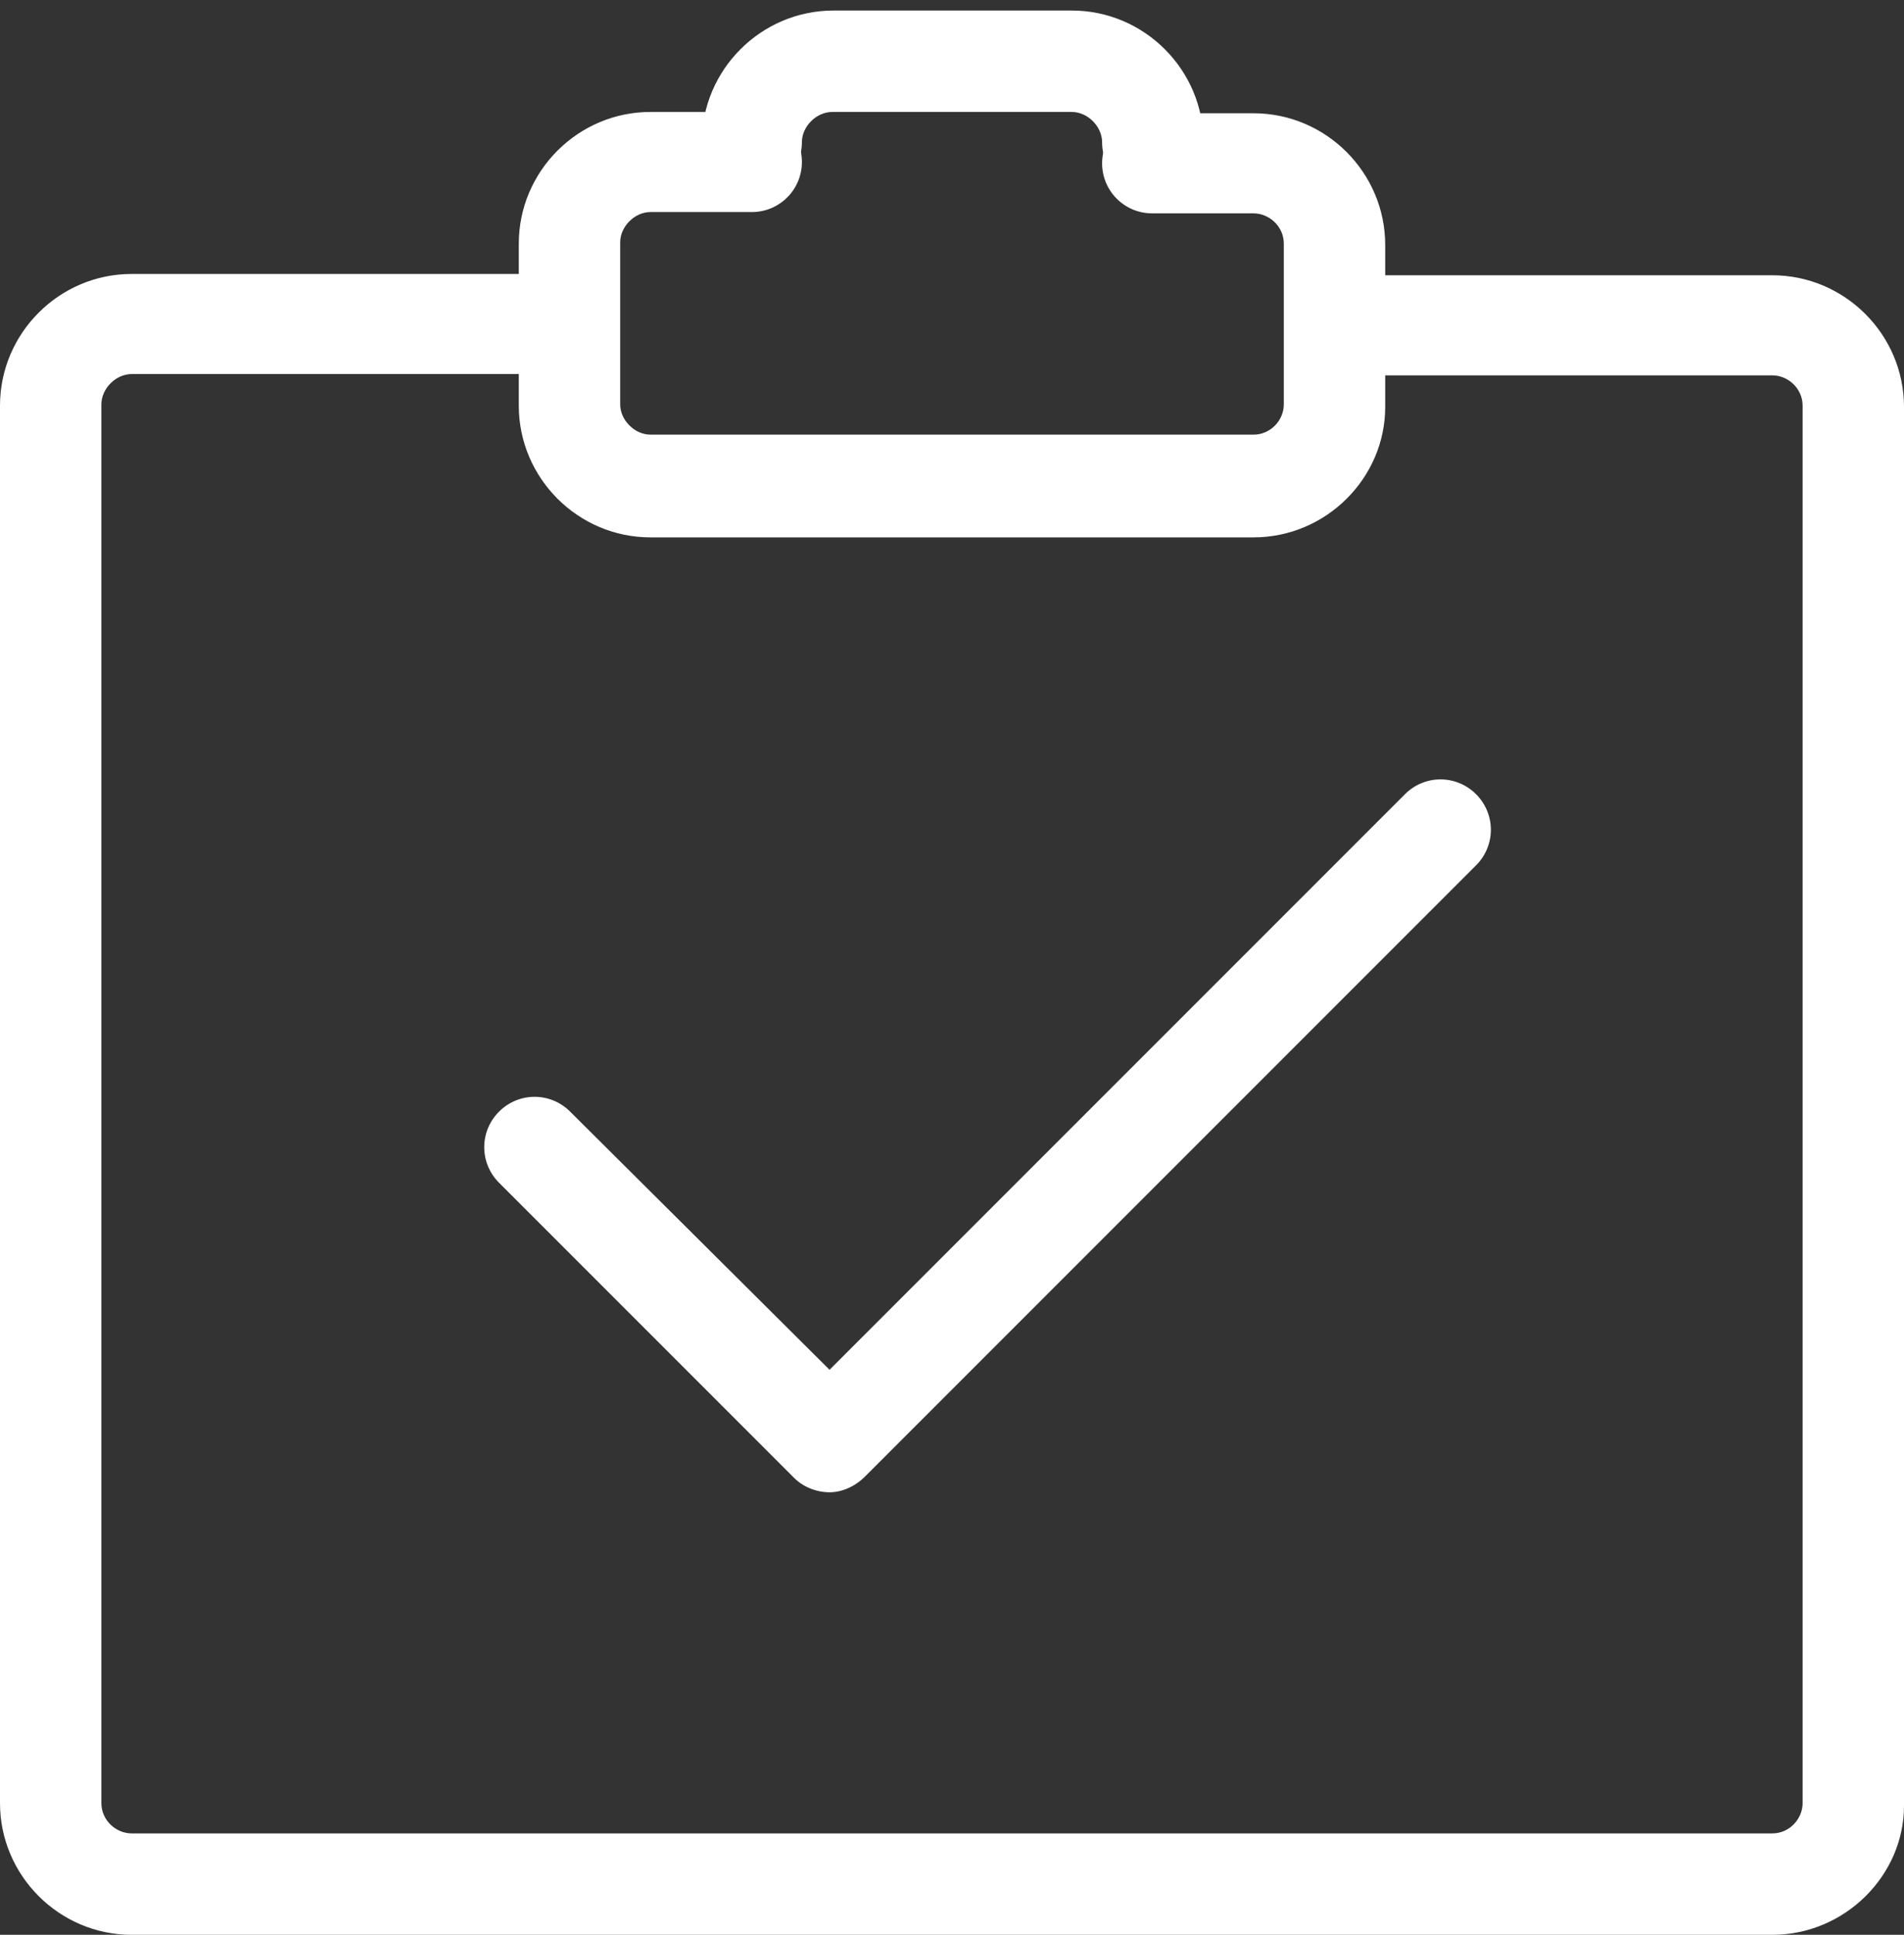
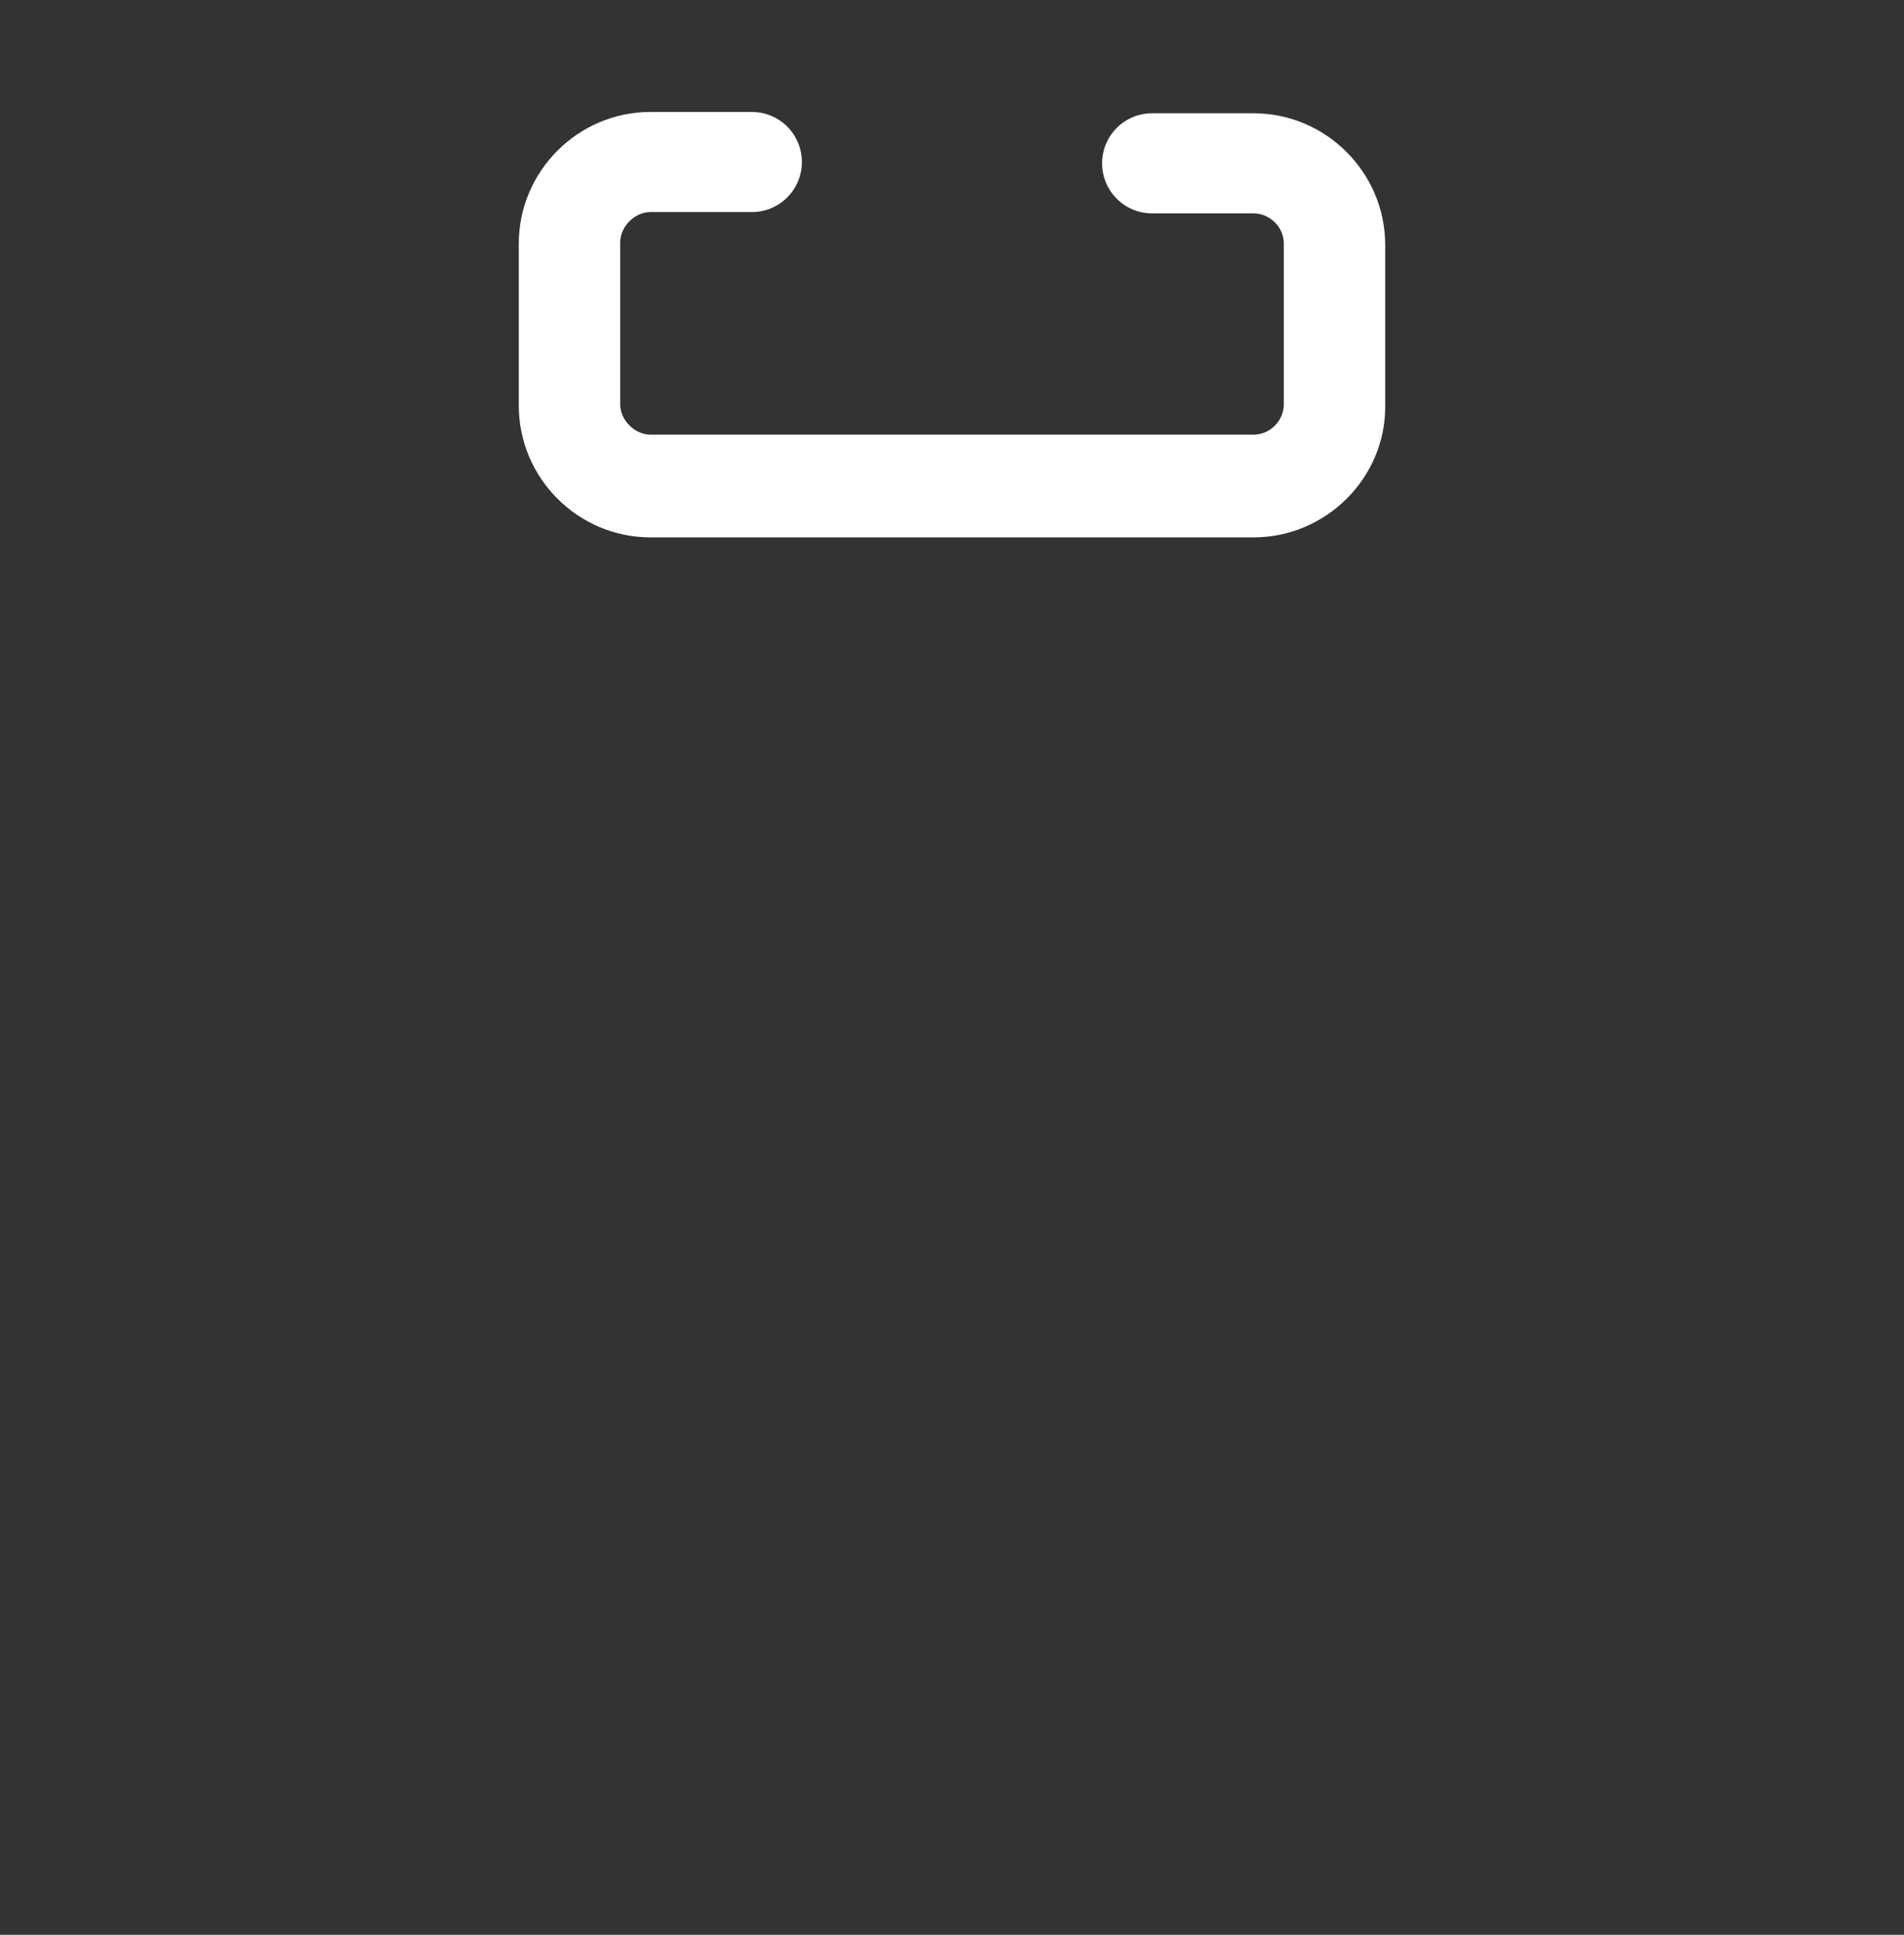
<svg xmlns="http://www.w3.org/2000/svg" version="1.1" id="图层_1" x="0px" y="0px" viewBox="0 0 144.6 146.9" style="enable-background:new 0 0 144.6 146.9;" xml:space="preserve">
  <rect x="0" y="0" width="144.6" height="146.9" fill="#333333" stroke="none" />
  <style type="text/css">
	.st0{fill:#FFFFFF;}
</style>
-   <path class="st0" d="M134.6,146.9H10c-5.5,0-10-4.5-10-10V30.8c0-5.5,4.5-10,10-10h33.2c2.1,0,3.8,1.7,3.8,3.8s-1.7,3.8-3.8,3.8H10  c-1.2,0-2.3,1.1-2.3,2.3v106.2c0,1.3,1.1,2.3,2.3,2.3h124.6c1.3,0,2.3-1.1,2.3-2.3V30.8c0-1.3-1.1-2.3-2.3-2.3h-33.2  c-2.1,0-3.8-1.7-3.8-3.8s1.7-3.8,3.8-3.8h33.2c5.5,0,10,4.5,10,10v106.2C144.6,142.4,140.1,146.9,134.6,146.9z" />
  <path class="st0" d="M95.2,40.8H49.4c-5.5,0-10-4.5-10-10V18.5c0-5.5,4.5-10,10-10h7.7c2.1,0,3.8,1.7,3.8,3.8s-1.7,3.8-3.8,3.8h-7.7  c-1.2,0-2.3,1.1-2.3,2.3v12.3c0,1.2,1.1,2.3,2.3,2.3h45.8c1.3,0,2.3-1.1,2.3-2.3V18.5c0-1.3-1.1-2.3-2.3-2.3h-7.7  c-2.1,0-3.8-1.7-3.8-3.8s1.7-3.8,3.8-3.8h7.7c5.5,0,10,4.5,10,10v12.3C105.2,36.3,100.7,40.8,95.2,40.8z" />
-   <path class="st0" d="M87.5,14.6c-2.1,0-3.8-1.7-3.8-3.8c0-1.2-1.1-2.3-2.3-2.3H63.2c-1.2,0-2.3,1.1-2.3,2.3c0,2.1-1.7,3.8-3.8,3.8  c-2.1,0-3.8-1.7-3.8-3.8c0-5.5,4.5-10,10-10h18.1c5.5,0,10,4.5,10,10C91.4,12.9,89.6,14.6,87.5,14.6z" />
-   <path class="st0" d="M63,113.3c-1,0-2-0.4-2.7-1.1L37.9,89.8c-1.5-1.5-1.5-3.9,0-5.4c1.5-1.5,3.9-1.5,5.4,0L63,104l43.7-43.7  c1.5-1.5,3.9-1.5,5.4,0c1.5,1.5,1.5,3.9,0,5.4l-46.4,46.4C64.9,112.9,63.9,113.3,63,113.3z" />
</svg>